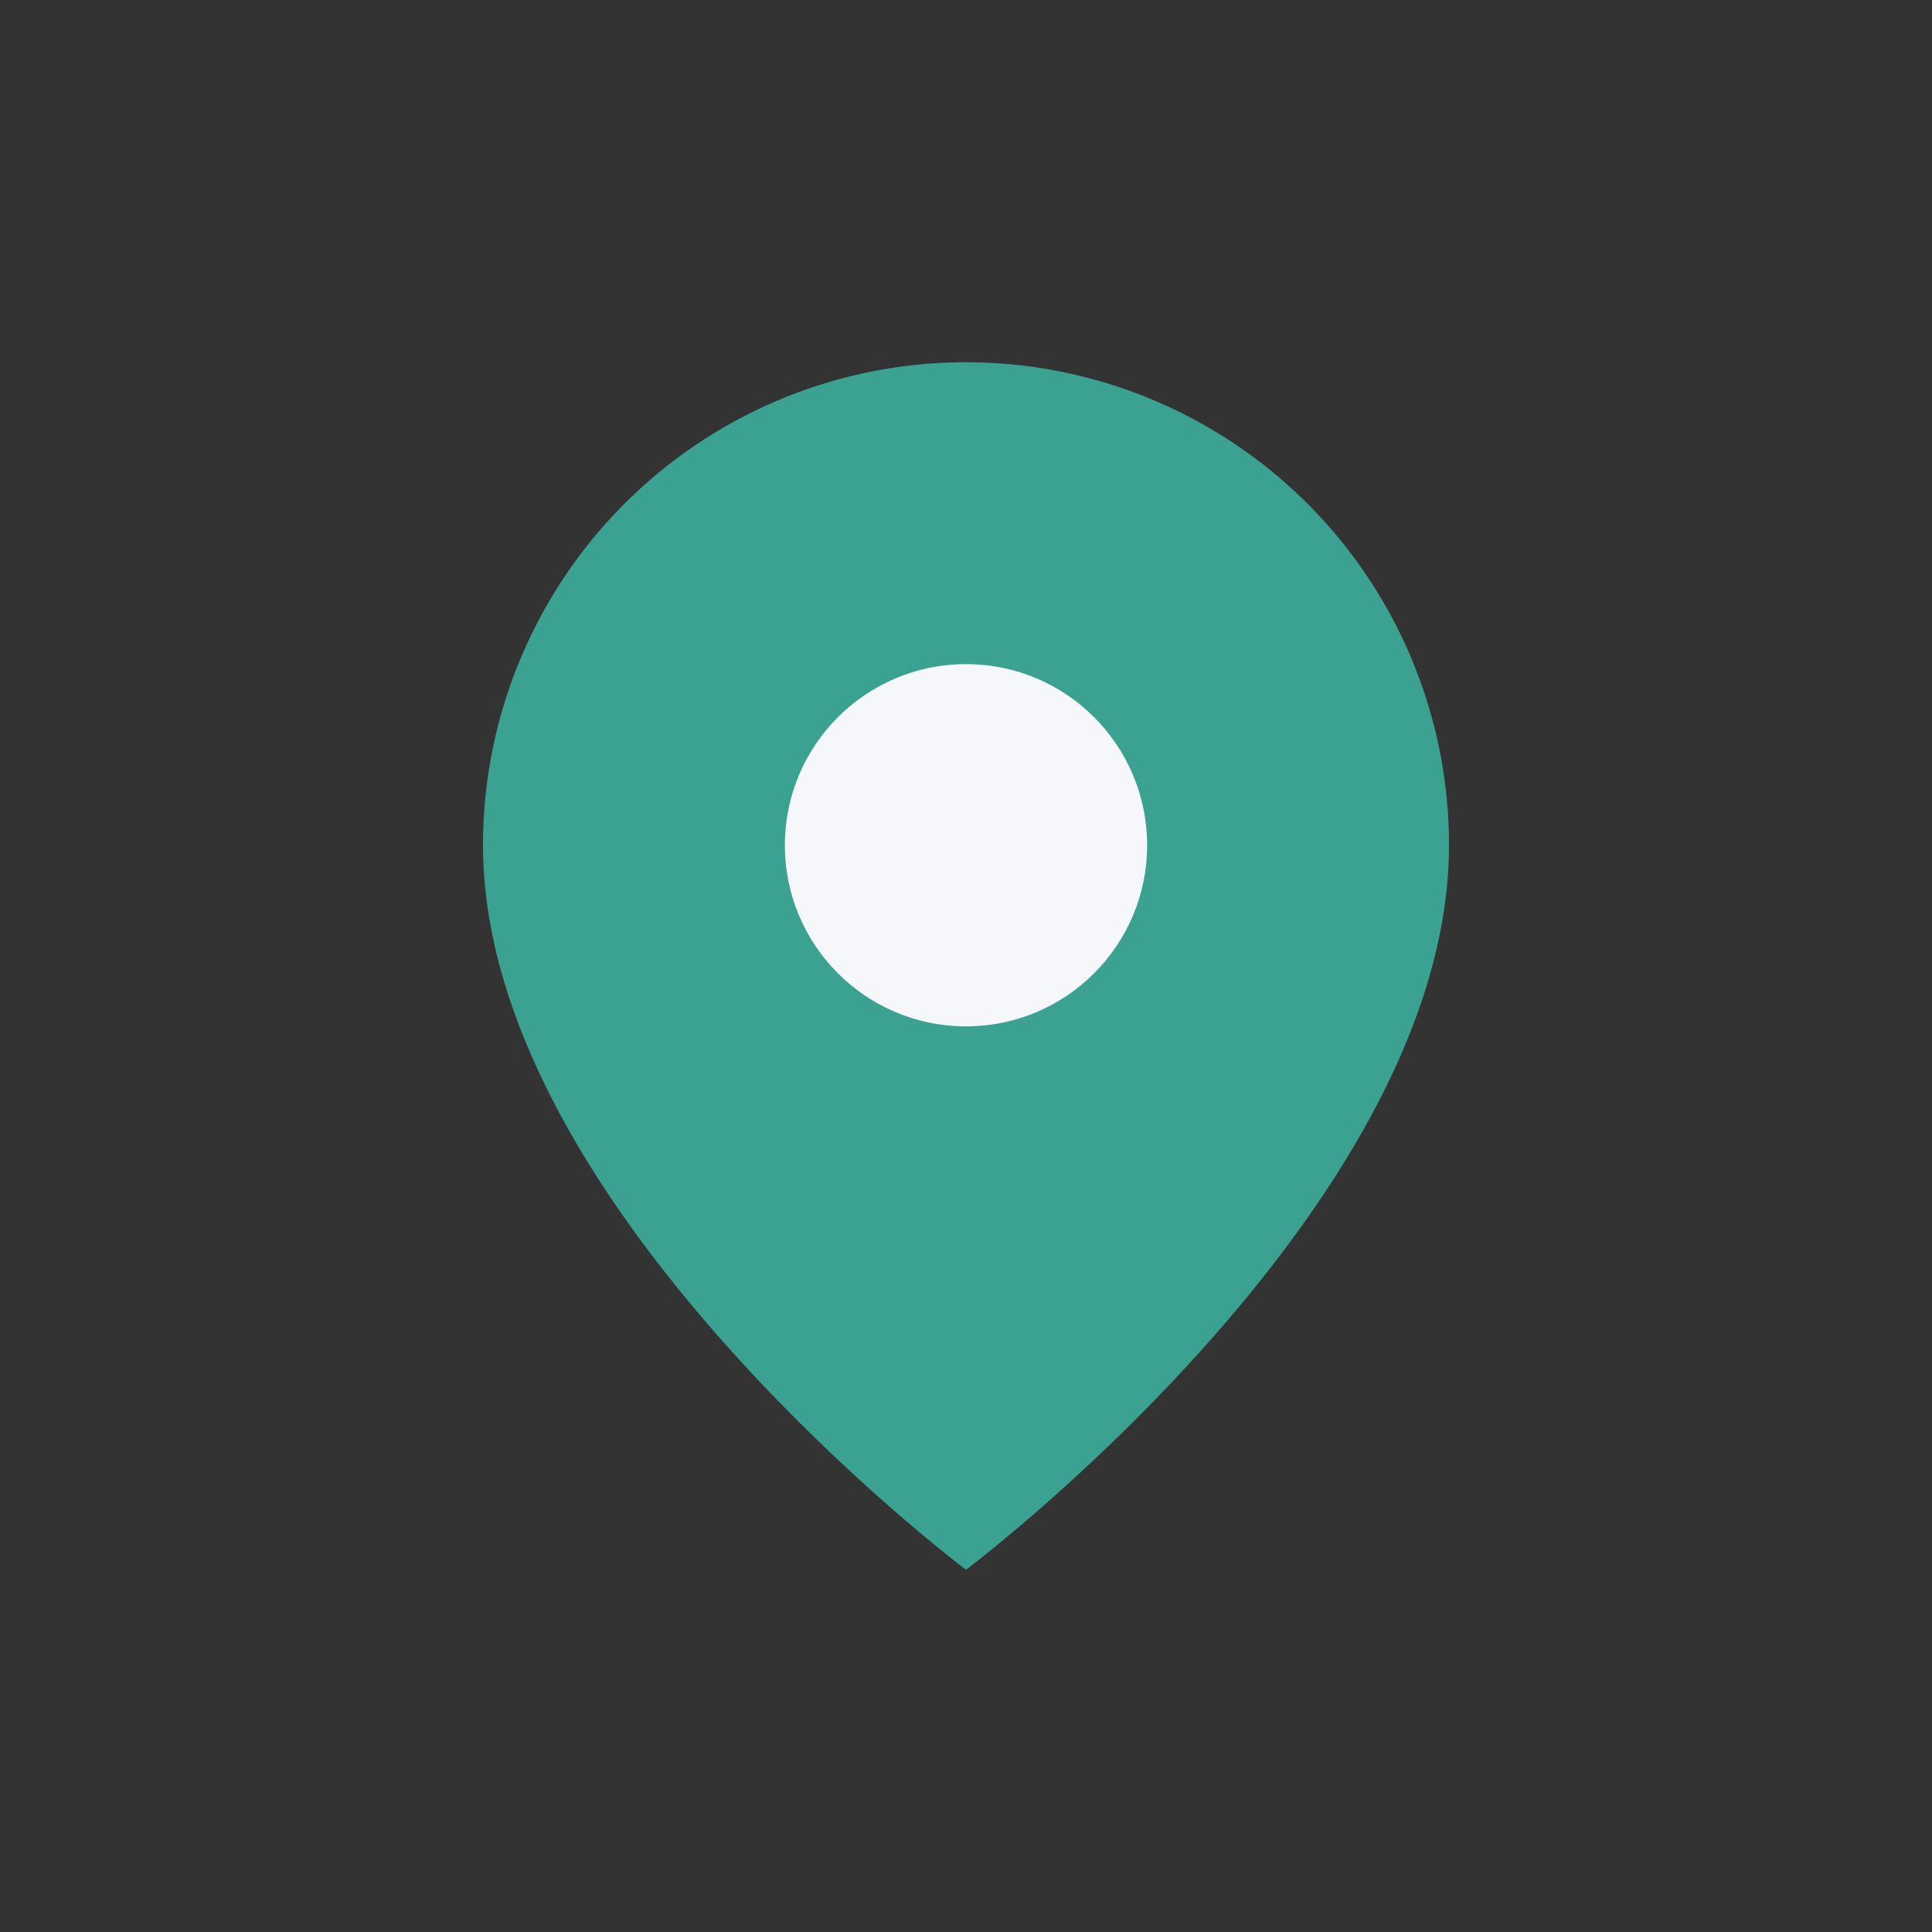
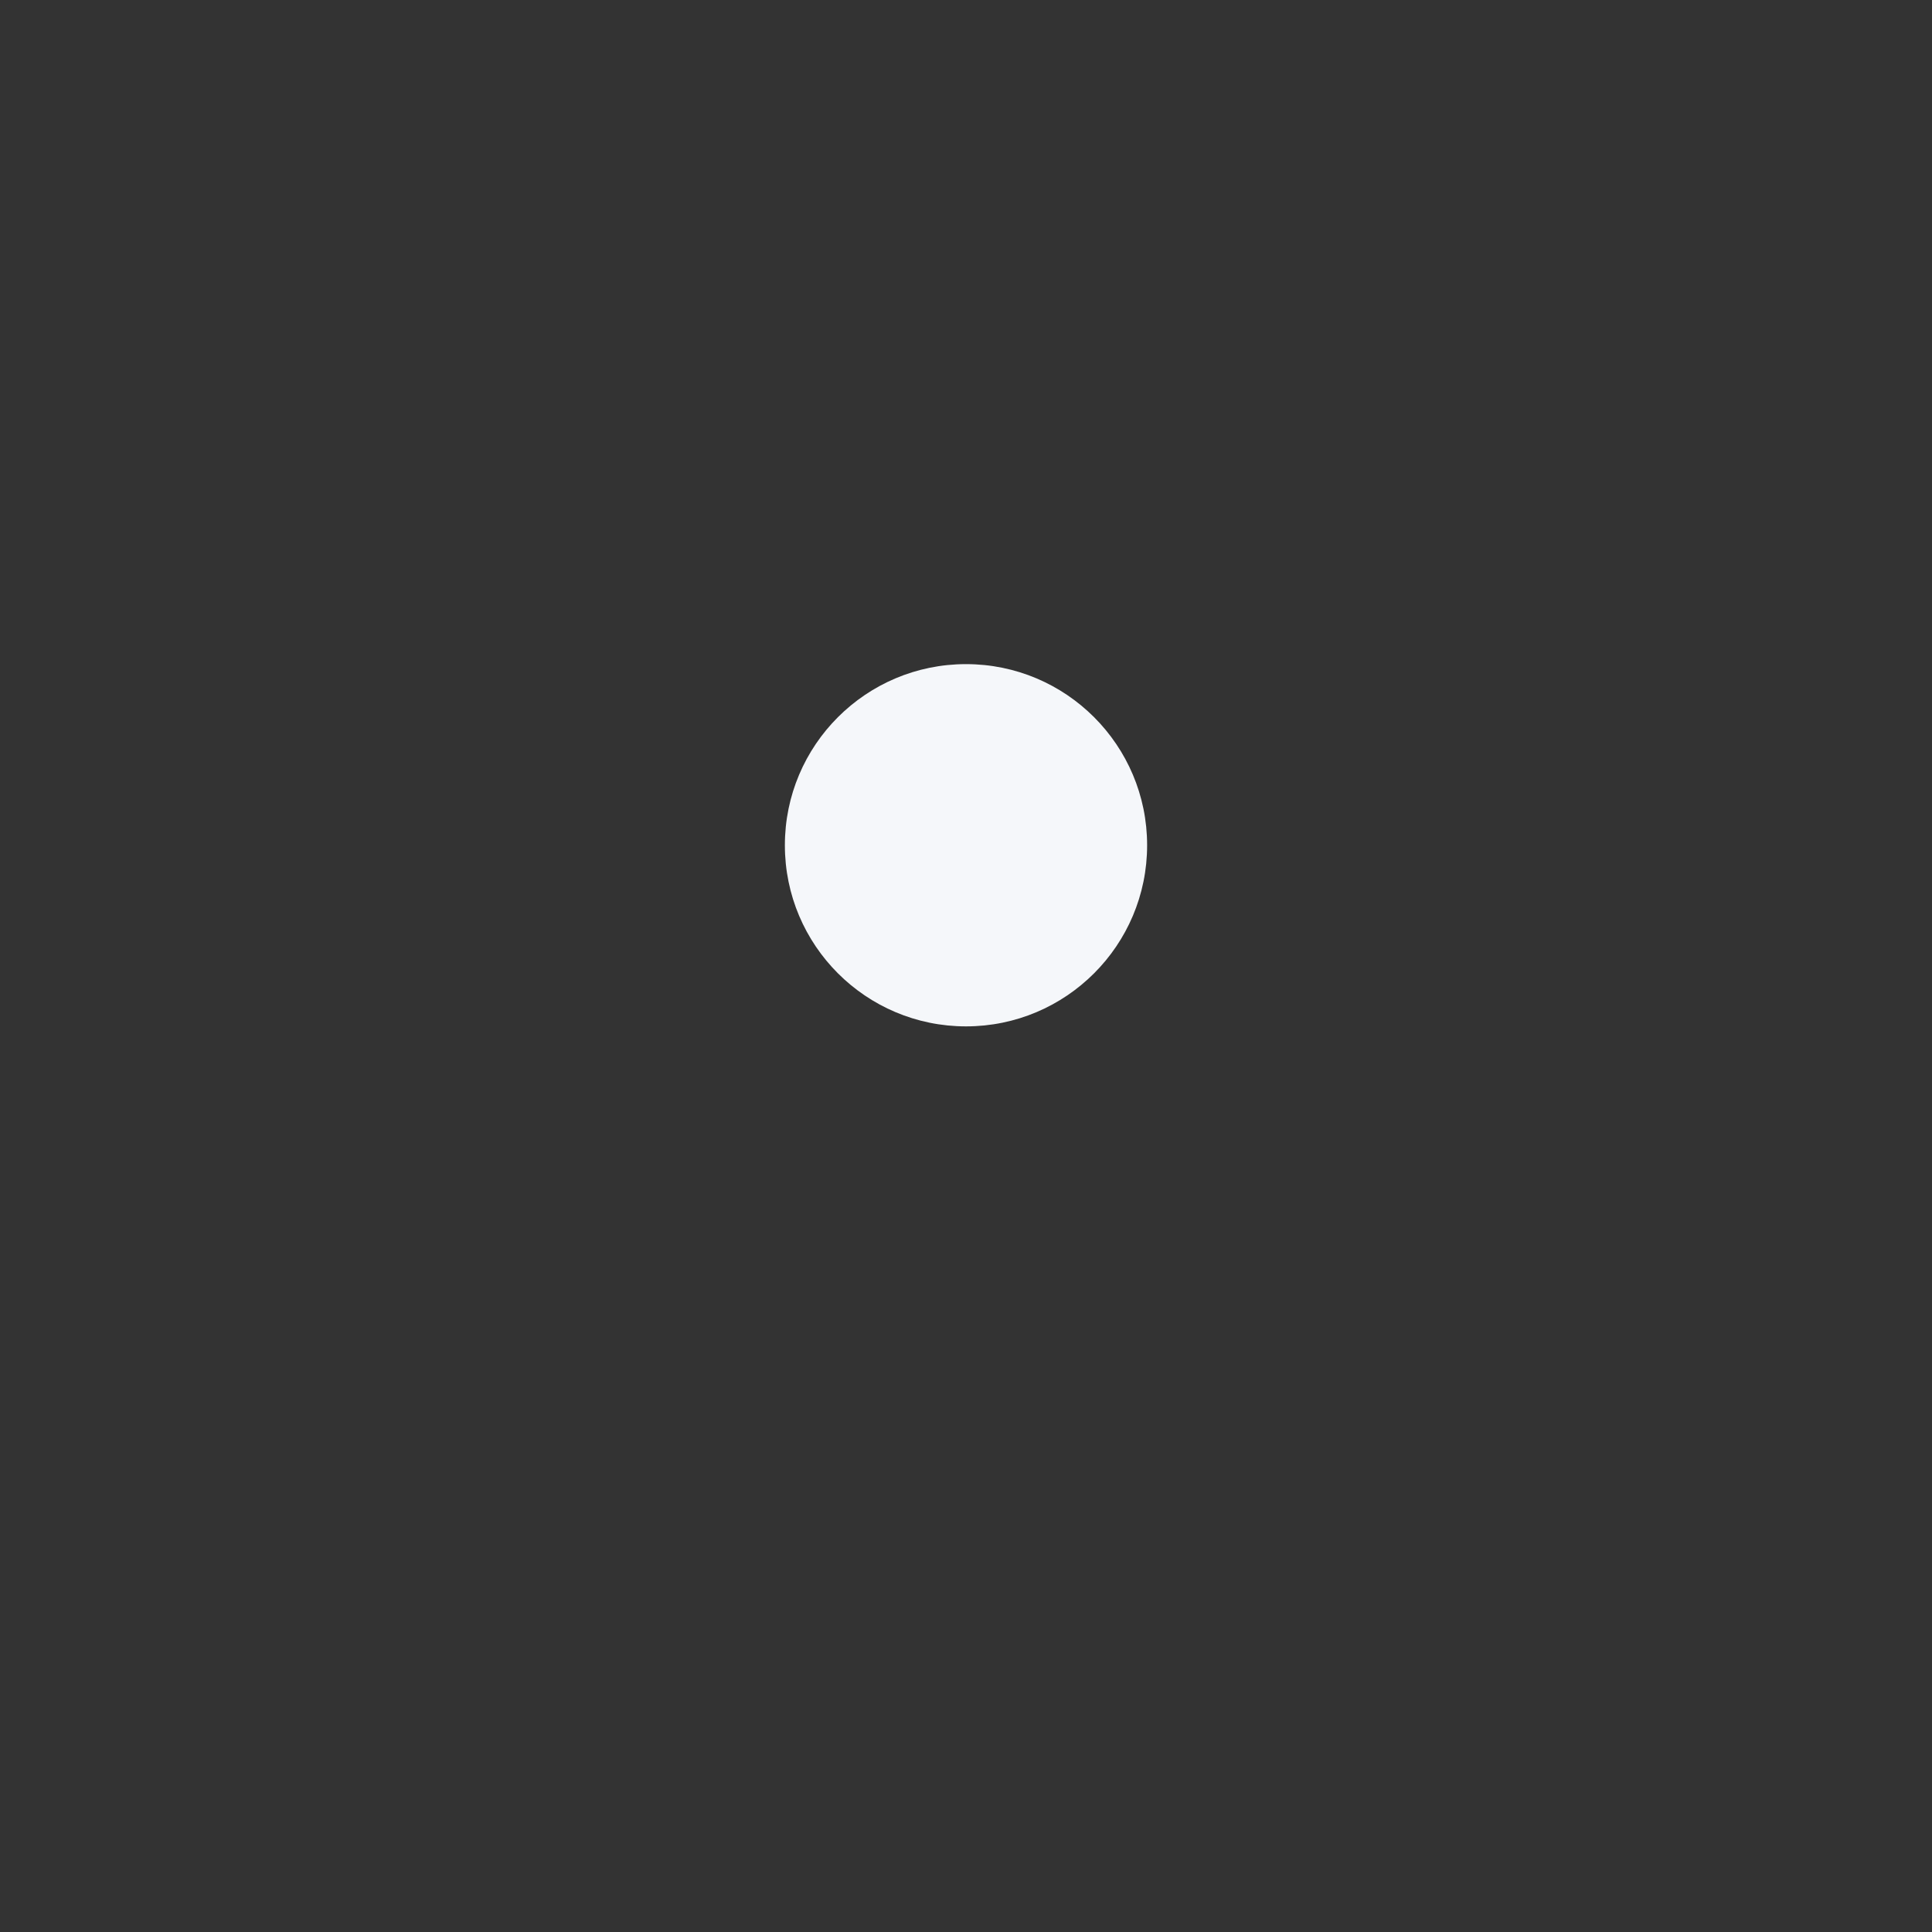
<svg xmlns="http://www.w3.org/2000/svg" width="32" height="32" viewBox="0 0 32 32">
  <rect x="0" y="0" width="32" height="32" fill="#333333" stroke="none" />
-   <path d="M16 6a8 8 0 018 8c0 6-8 12-8 12S8 20 8 14a8 8 0 018-8z" fill="#3BA191" />
  <circle cx="16" cy="14" r="3" fill="#F5F7FA" />
</svg>